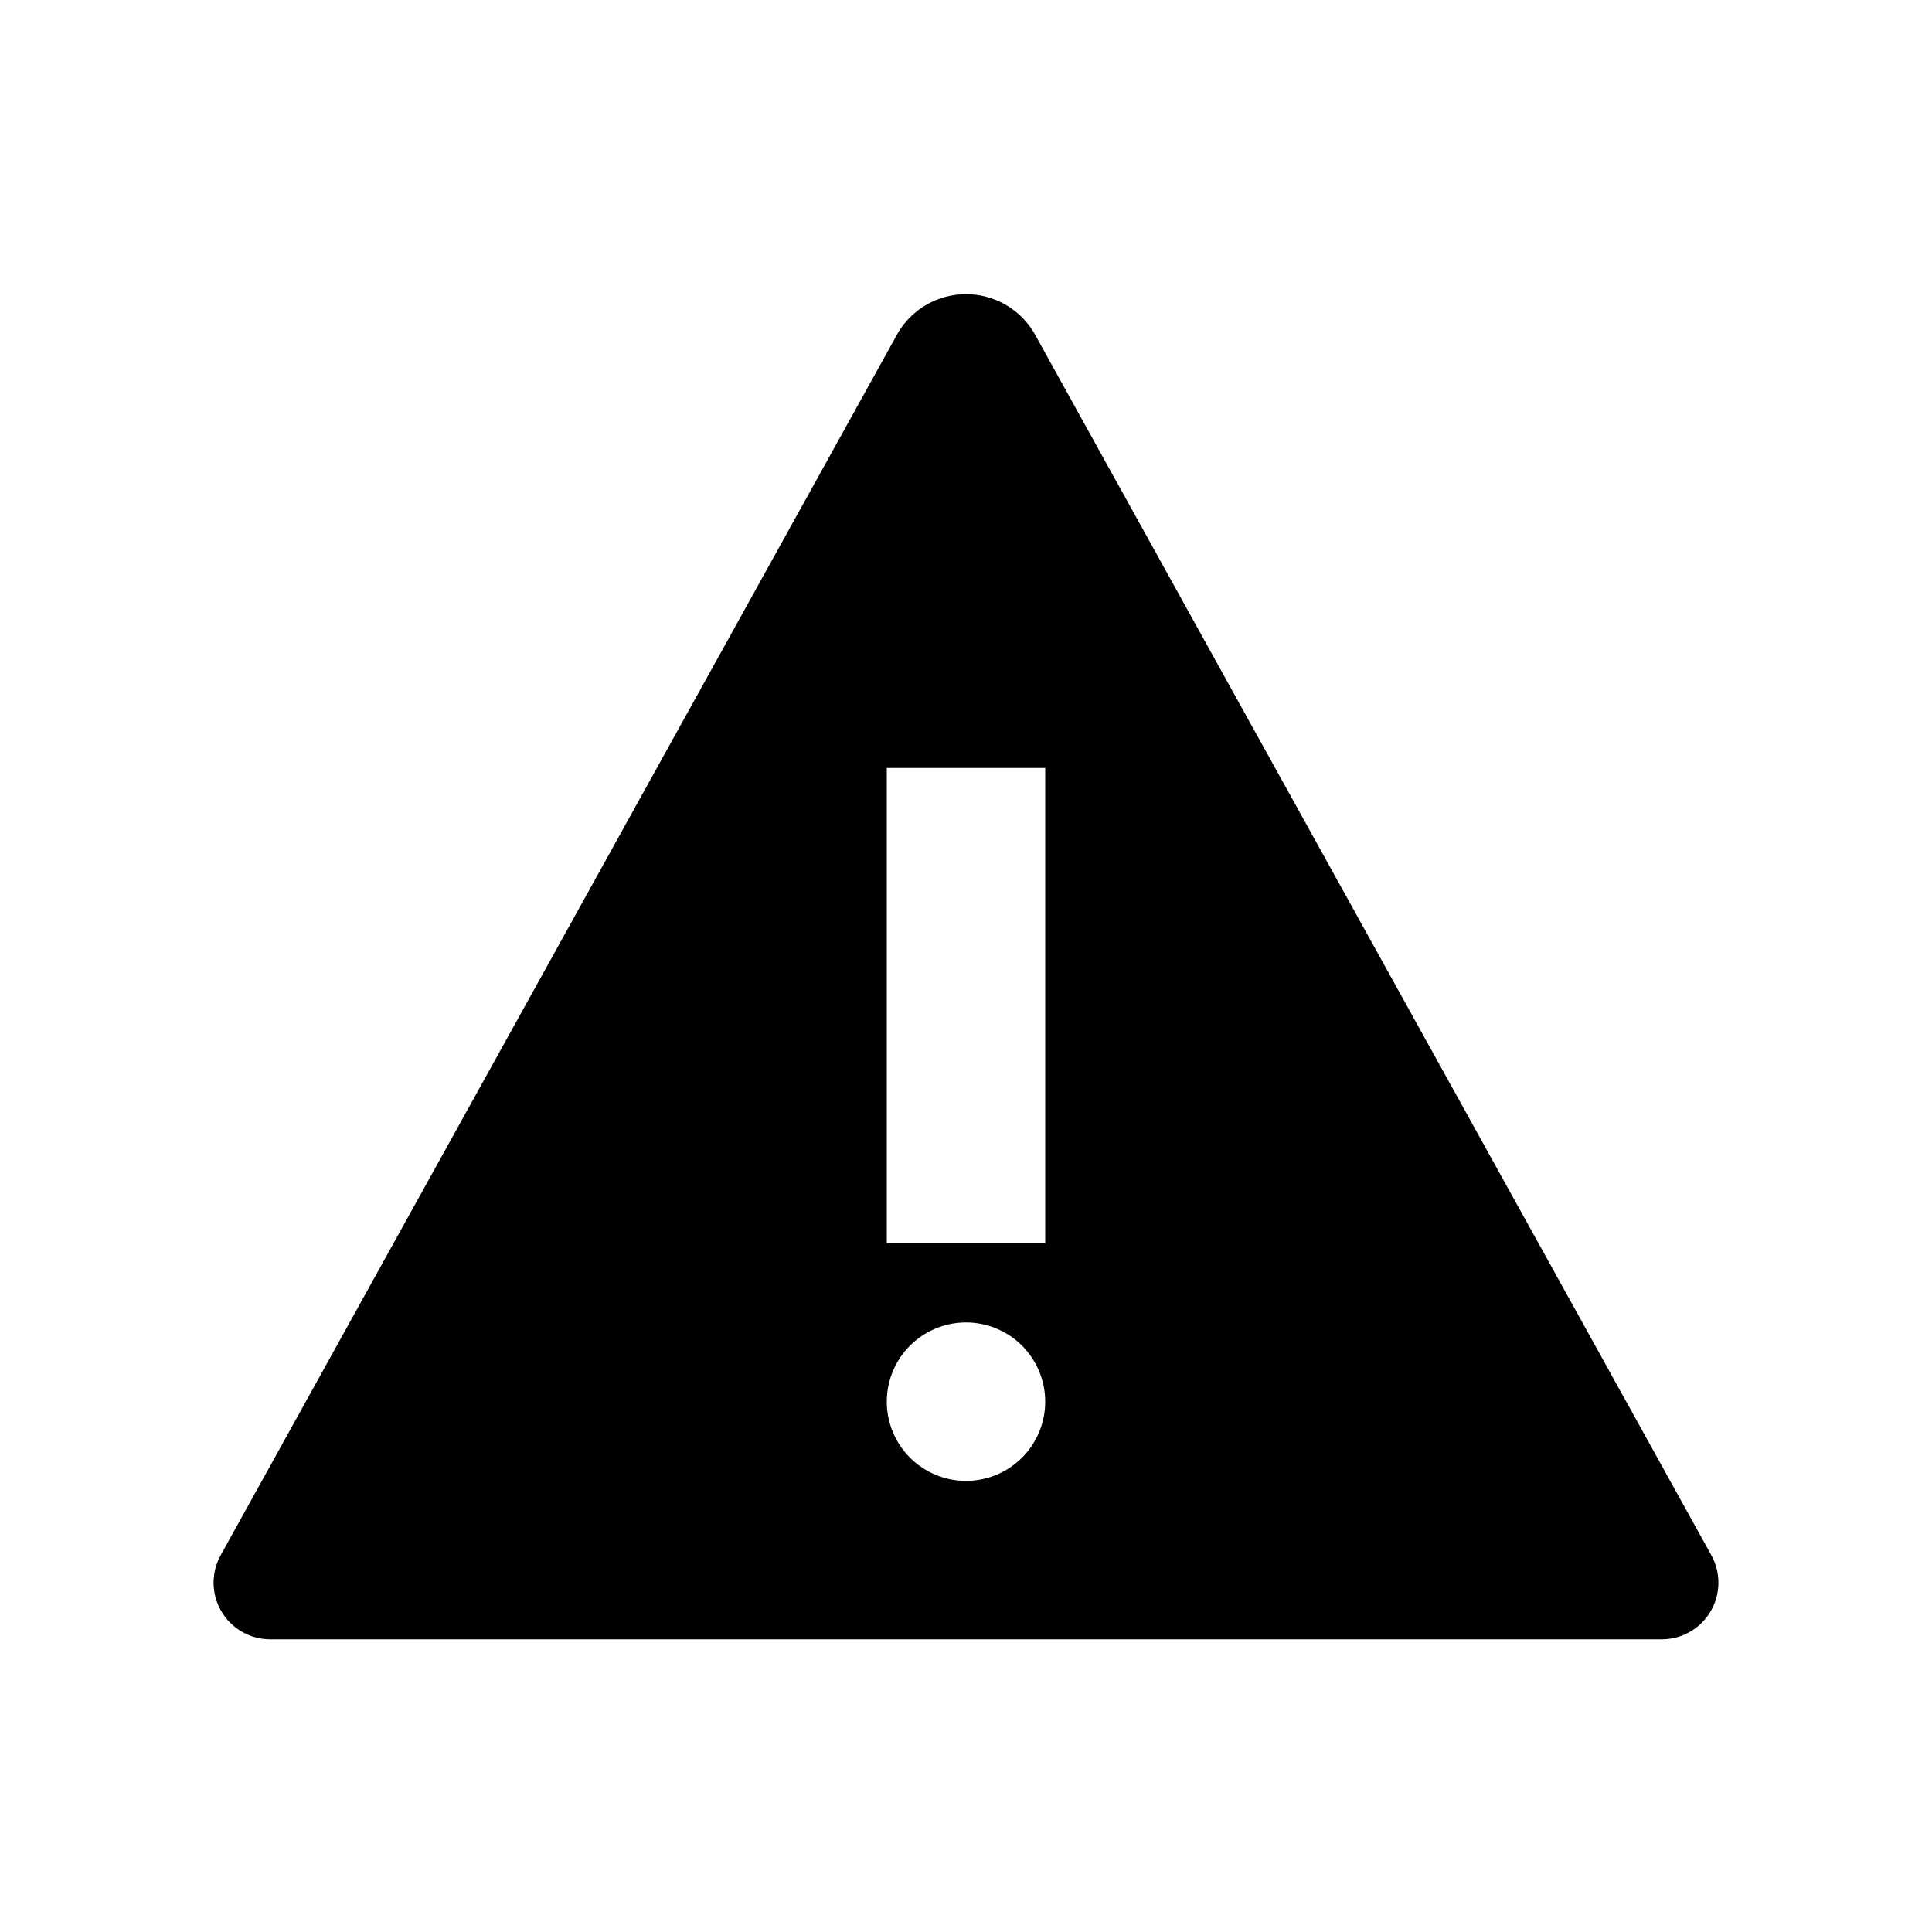
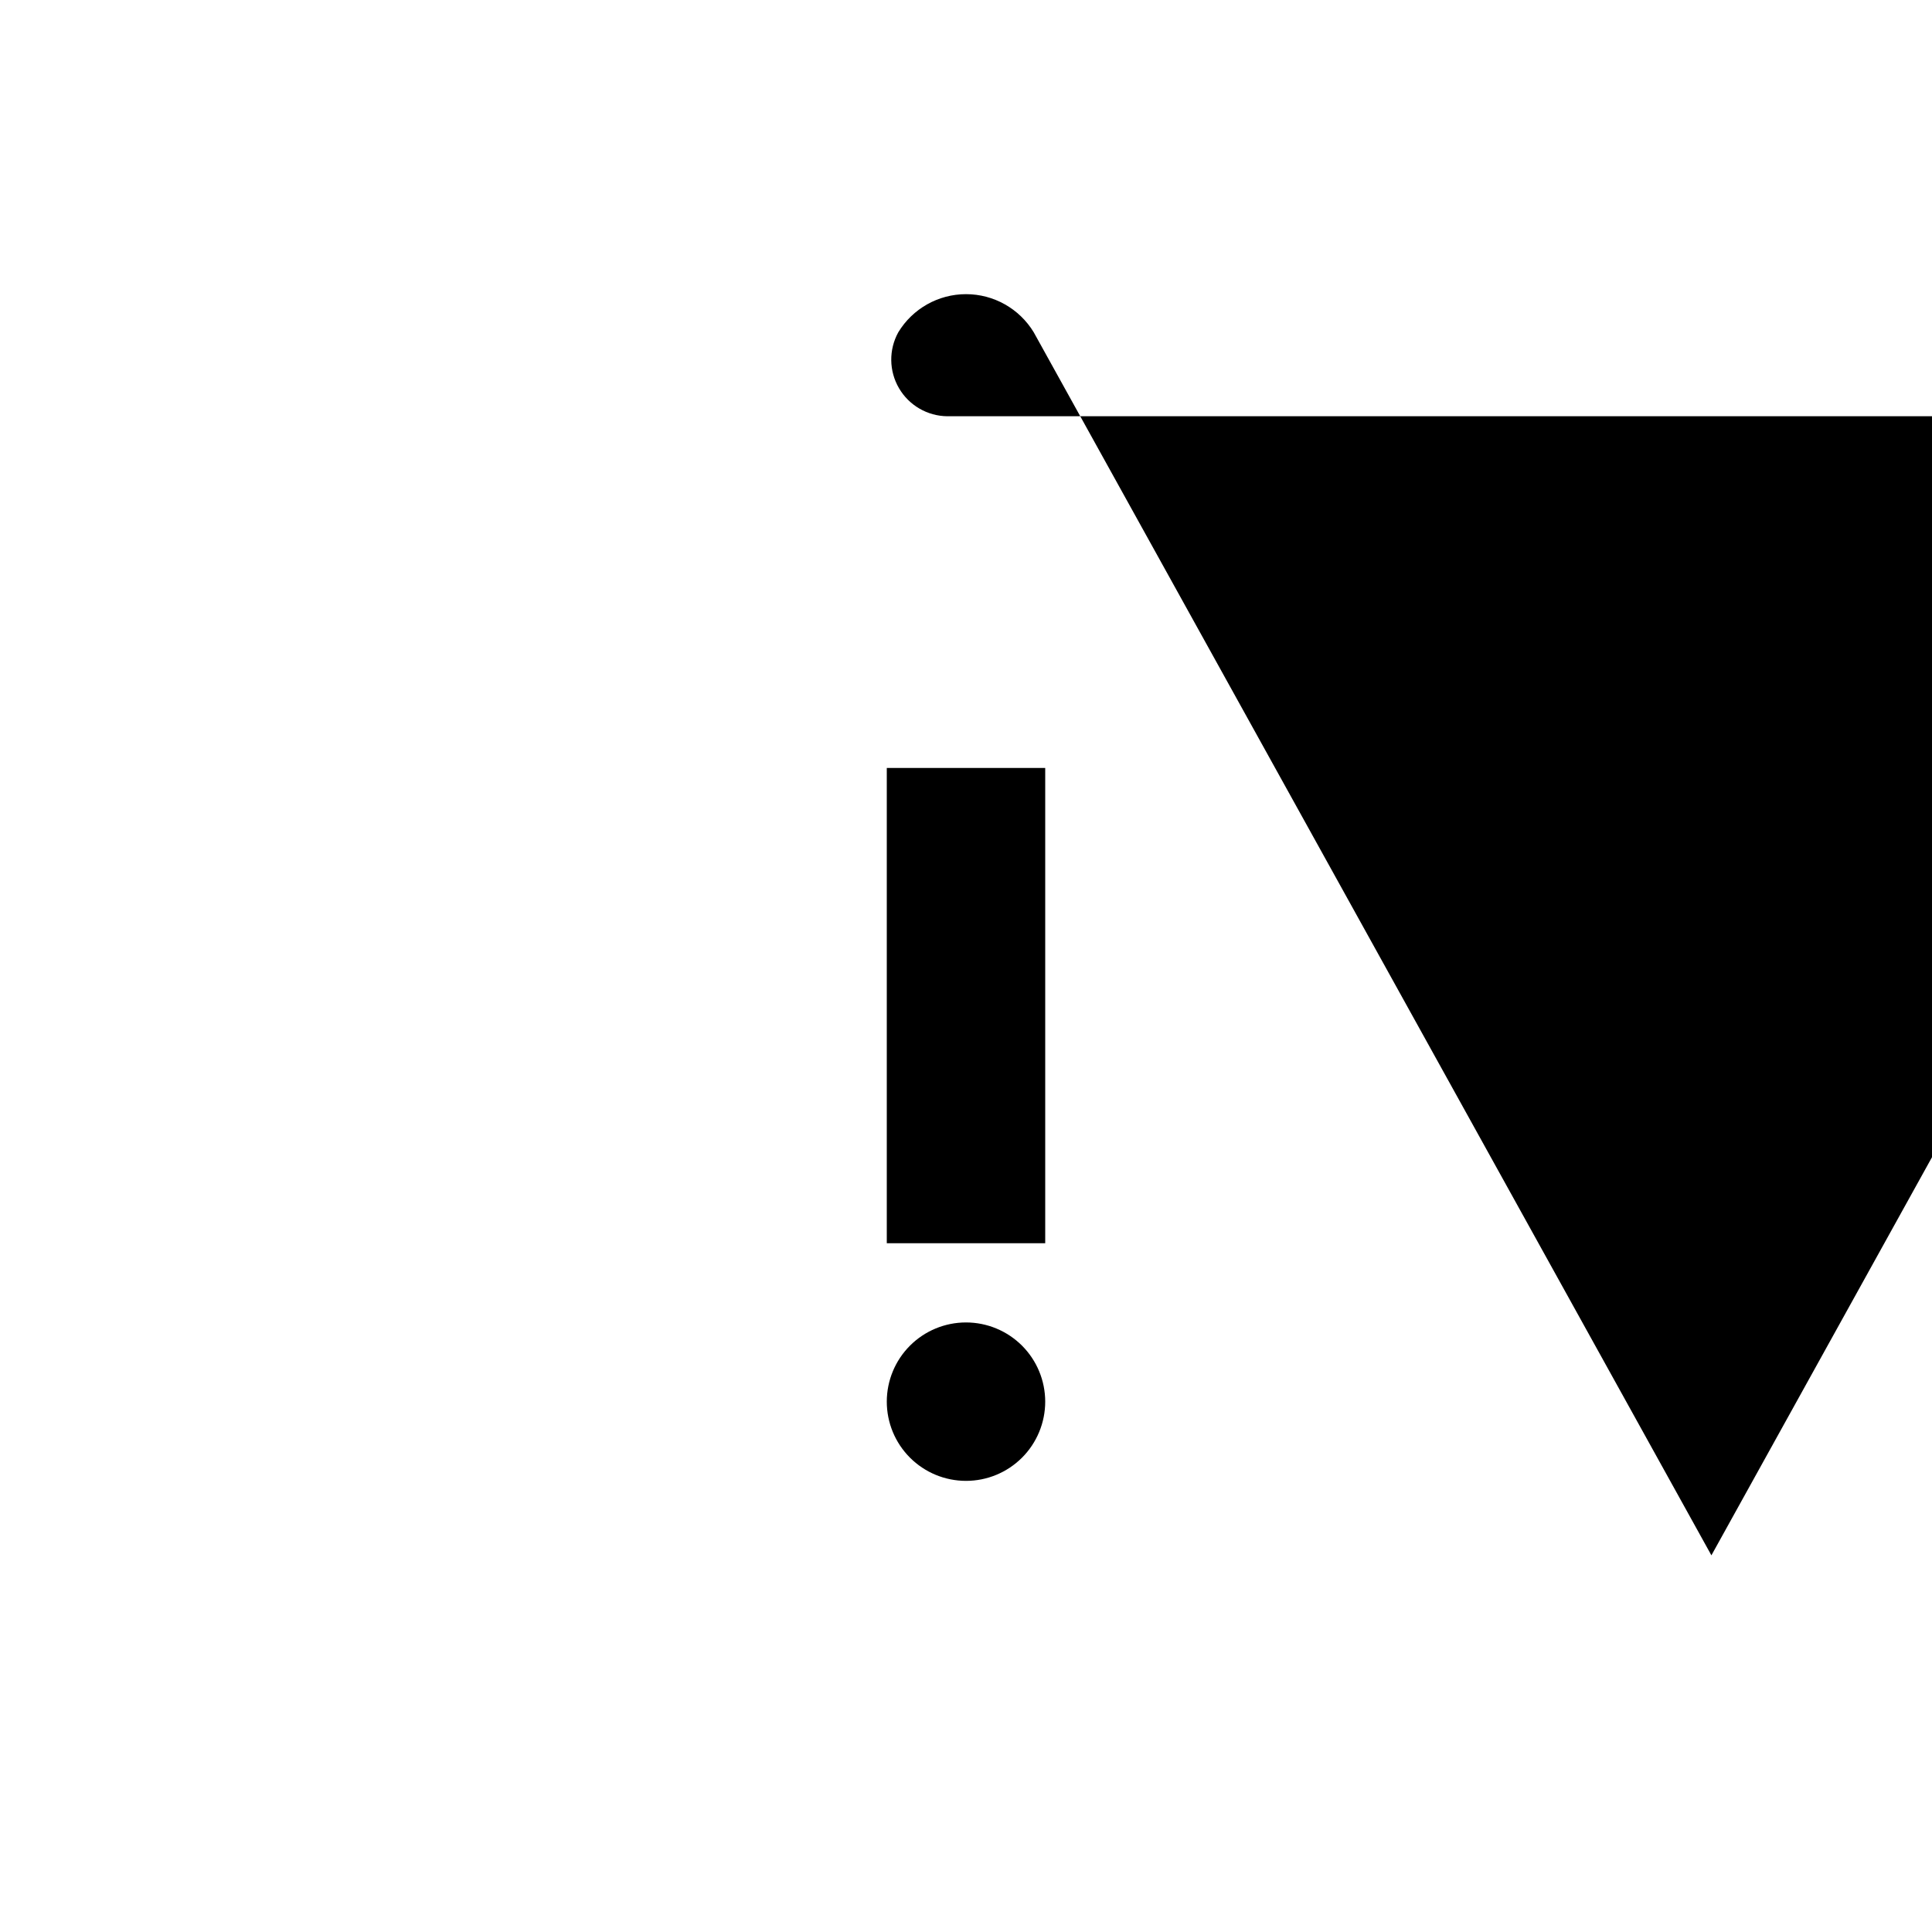
<svg xmlns="http://www.w3.org/2000/svg" fill="#000000" width="800px" height="800px" version="1.1" viewBox="144 144 512 512">
-   <path d="m597.54 556.18-179.59-324.12c-3.805-6.273-10.609-10.105-17.945-10.105-7.34 0-14.145 3.832-17.949 10.105l-179.59 324.12c-2.551 4.629-2.481 10.258 0.188 14.82 2.668 4.562 7.539 7.387 12.824 7.43h369.04c5.285-0.043 10.156-2.867 12.824-7.43s2.742-10.191 0.191-14.82zm-197.54-19.734c-5.57 0-10.91-2.211-14.844-6.148-3.938-3.934-6.148-9.273-6.148-14.844 0-5.566 2.211-10.906 6.148-14.844 3.934-3.934 9.273-6.148 14.844-6.148 5.566 0 10.906 2.215 14.844 6.148 3.934 3.938 6.148 9.277 6.148 14.844 0 5.57-2.215 10.91-6.148 14.844-3.938 3.938-9.277 6.148-14.844 6.148zm20.992-62.977-41.984 0.004v-125.95h41.984z" />
+   <path d="m597.54 556.18-179.59-324.12c-3.805-6.273-10.609-10.105-17.945-10.105-7.34 0-14.145 3.832-17.949 10.105c-2.551 4.629-2.481 10.258 0.188 14.82 2.668 4.562 7.539 7.387 12.824 7.43h369.04c5.285-0.043 10.156-2.867 12.824-7.43s2.742-10.191 0.191-14.82zm-197.54-19.734c-5.57 0-10.91-2.211-14.844-6.148-3.938-3.934-6.148-9.273-6.148-14.844 0-5.566 2.211-10.906 6.148-14.844 3.934-3.934 9.273-6.148 14.844-6.148 5.566 0 10.906 2.215 14.844 6.148 3.934 3.938 6.148 9.277 6.148 14.844 0 5.57-2.215 10.91-6.148 14.844-3.938 3.938-9.277 6.148-14.844 6.148zm20.992-62.977-41.984 0.004v-125.95h41.984z" />
</svg>